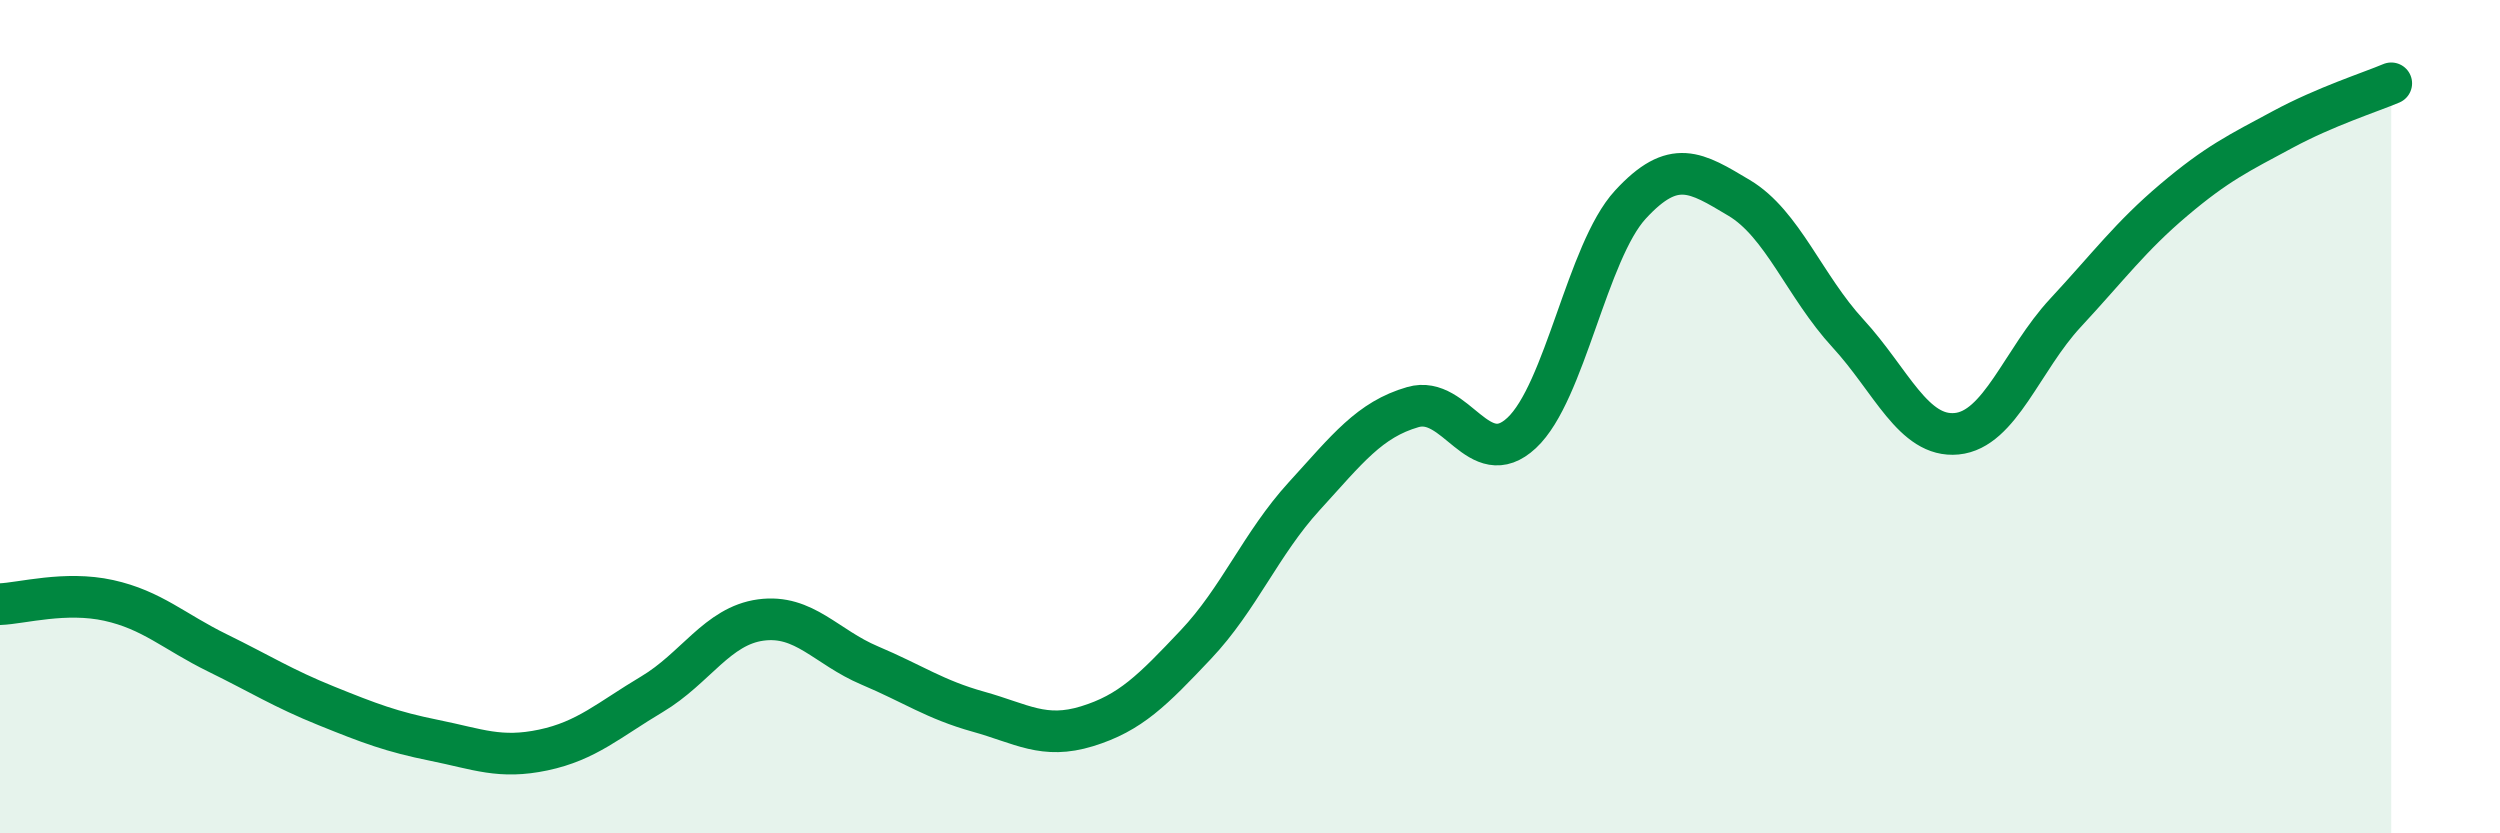
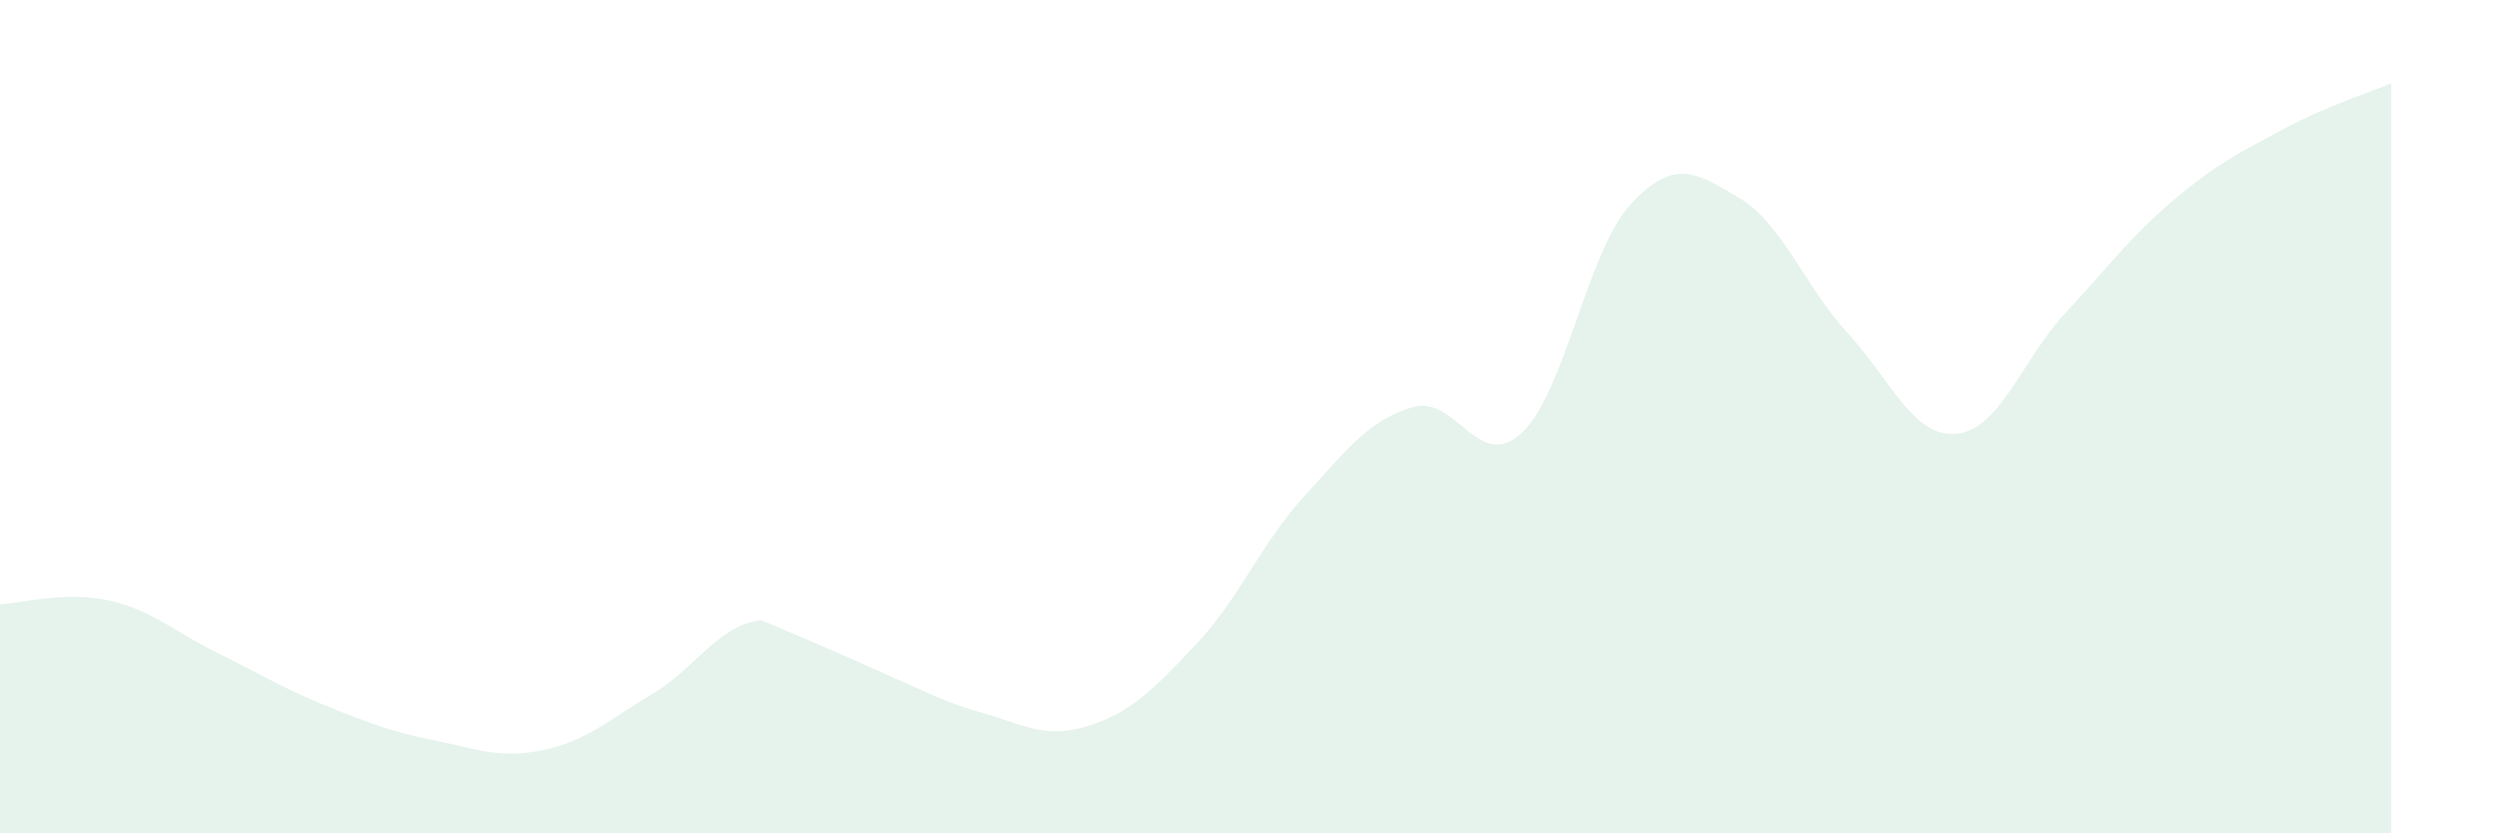
<svg xmlns="http://www.w3.org/2000/svg" width="60" height="20" viewBox="0 0 60 20">
-   <path d="M 0,14.5 C 0.52,14.48 1.57,14.18 2.61,14.41 C 3.65,14.64 4.18,15.16 5.22,15.67 C 6.26,16.18 6.79,16.52 7.83,16.94 C 8.87,17.36 9.39,17.56 10.43,17.77 C 11.47,17.98 12,18.22 13.04,18 C 14.08,17.78 14.61,17.28 15.65,16.66 C 16.69,16.04 17.22,15.02 18.26,14.88 C 19.3,14.74 19.83,15.53 20.87,15.97 C 21.91,16.41 22.44,16.79 23.48,17.08 C 24.52,17.37 25.05,17.75 26.09,17.43 C 27.13,17.11 27.66,16.57 28.7,15.47 C 29.74,14.37 30.26,13.05 31.3,11.91 C 32.34,10.77 32.87,10.07 33.91,9.77 C 34.95,9.47 35.48,11.36 36.52,10.39 C 37.56,9.42 38.09,6.04 39.13,4.91 C 40.17,3.78 40.7,4.13 41.74,4.75 C 42.78,5.37 43.31,6.87 44.35,8 C 45.39,9.13 45.92,10.51 46.96,10.41 C 48,10.31 48.53,8.63 49.57,7.51 C 50.61,6.39 51.13,5.68 52.17,4.8 C 53.21,3.92 53.74,3.67 54.78,3.11 C 55.82,2.55 56.87,2.22 57.39,2L57.39 20L0 20Z" fill="#008740" opacity="0.1" stroke-linecap="round" stroke-linejoin="round" />
-   <path d="M 0,14.5 C 0.52,14.48 1.57,14.18 2.61,14.41 C 3.65,14.64 4.18,15.16 5.22,15.67 C 6.26,16.18 6.79,16.52 7.83,16.94 C 8.87,17.36 9.39,17.56 10.43,17.77 C 11.47,17.98 12,18.22 13.04,18 C 14.08,17.78 14.61,17.28 15.65,16.66 C 16.69,16.04 17.22,15.02 18.26,14.88 C 19.3,14.74 19.83,15.53 20.87,15.97 C 21.91,16.41 22.44,16.79 23.48,17.08 C 24.52,17.37 25.05,17.75 26.09,17.43 C 27.13,17.11 27.66,16.57 28.7,15.47 C 29.74,14.37 30.26,13.05 31.3,11.91 C 32.34,10.77 32.87,10.07 33.91,9.77 C 34.95,9.47 35.48,11.36 36.52,10.39 C 37.56,9.42 38.09,6.04 39.13,4.91 C 40.17,3.78 40.7,4.13 41.74,4.75 C 42.78,5.37 43.31,6.87 44.35,8 C 45.39,9.13 45.92,10.51 46.96,10.41 C 48,10.31 48.53,8.63 49.57,7.51 C 50.61,6.39 51.13,5.68 52.17,4.8 C 53.21,3.92 53.74,3.67 54.78,3.11 C 55.82,2.55 56.87,2.22 57.39,2" stroke="#008740" stroke-width="1" fill="none" stroke-linecap="round" stroke-linejoin="round" />
+   <path d="M 0,14.5 C 0.52,14.48 1.57,14.18 2.61,14.41 C 3.65,14.64 4.18,15.16 5.22,15.67 C 6.26,16.18 6.79,16.52 7.83,16.94 C 8.87,17.36 9.39,17.56 10.43,17.77 C 11.47,17.98 12,18.22 13.04,18 C 14.08,17.78 14.61,17.28 15.65,16.66 C 16.69,16.04 17.22,15.02 18.26,14.88 C 21.91,16.41 22.44,16.79 23.48,17.08 C 24.52,17.37 25.05,17.75 26.09,17.43 C 27.13,17.11 27.66,16.57 28.7,15.47 C 29.74,14.37 30.26,13.05 31.3,11.91 C 32.34,10.77 32.87,10.07 33.91,9.77 C 34.95,9.47 35.48,11.36 36.52,10.39 C 37.56,9.42 38.09,6.04 39.13,4.91 C 40.17,3.78 40.7,4.13 41.74,4.75 C 42.78,5.37 43.31,6.87 44.35,8 C 45.39,9.13 45.92,10.51 46.96,10.41 C 48,10.31 48.53,8.63 49.57,7.51 C 50.61,6.39 51.13,5.68 52.17,4.8 C 53.21,3.92 53.74,3.67 54.78,3.11 C 55.82,2.55 56.87,2.22 57.39,2L57.39 20L0 20Z" fill="#008740" opacity="0.1" stroke-linecap="round" stroke-linejoin="round" />
</svg>